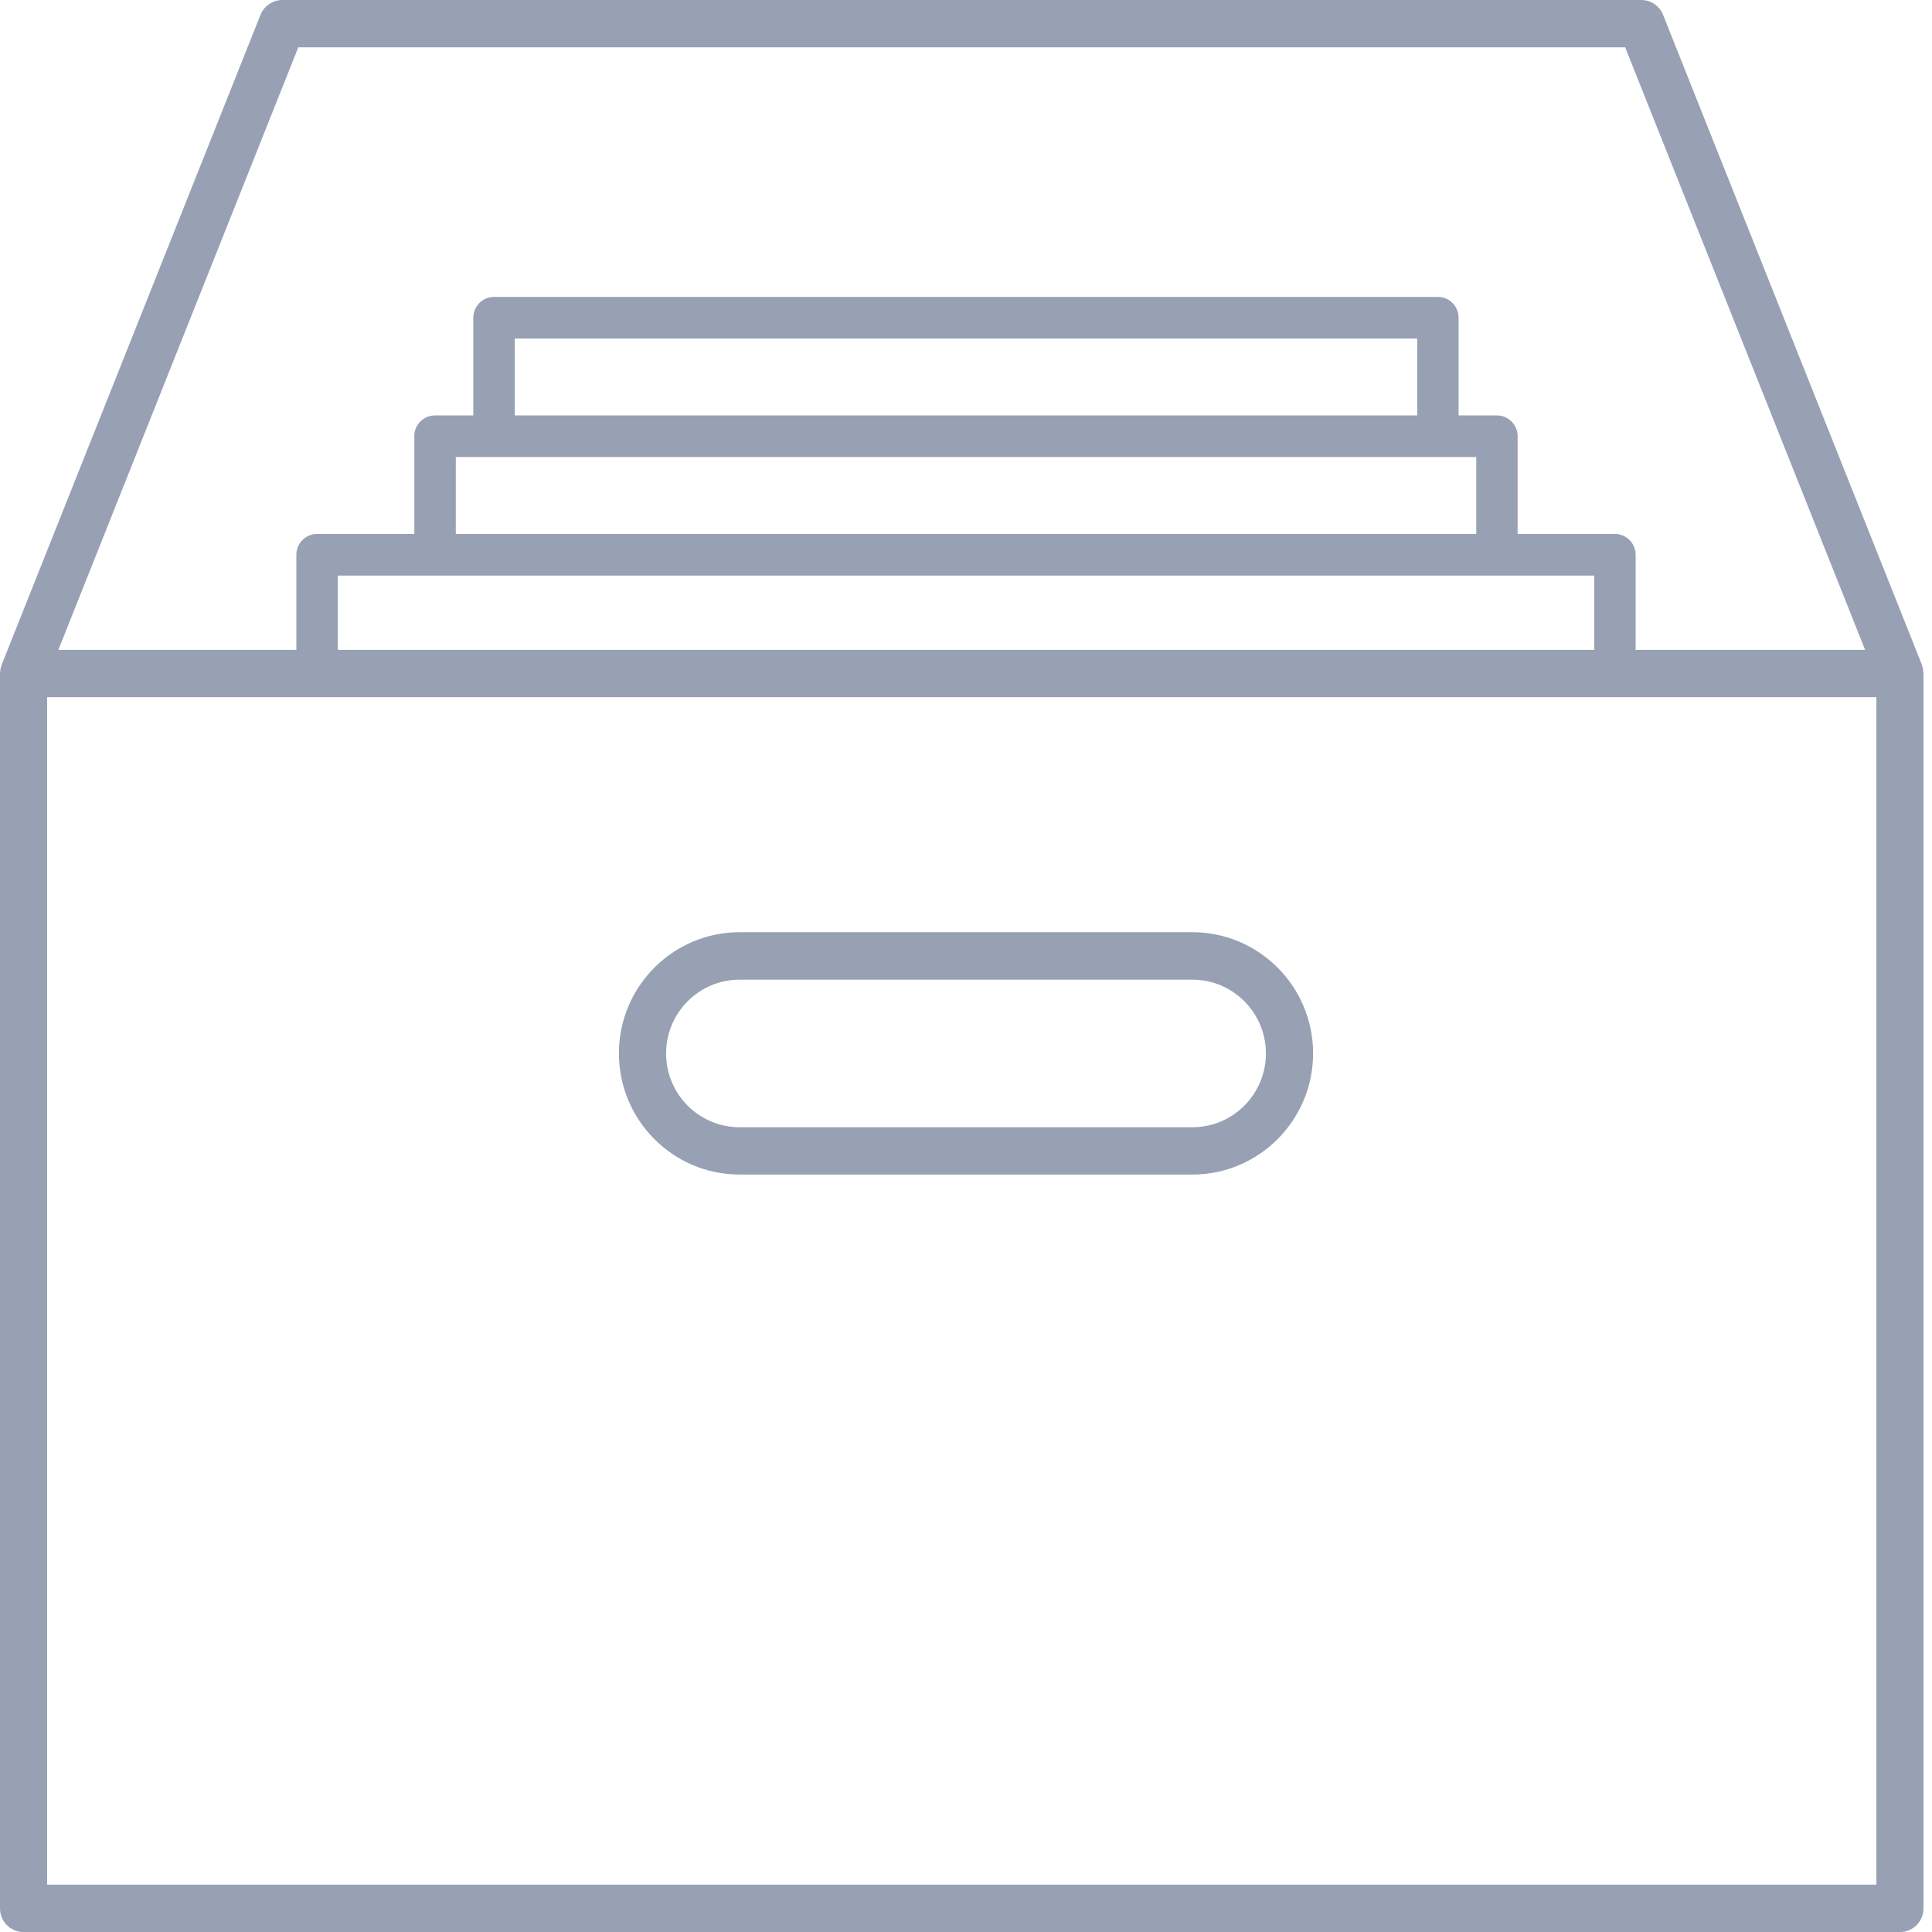
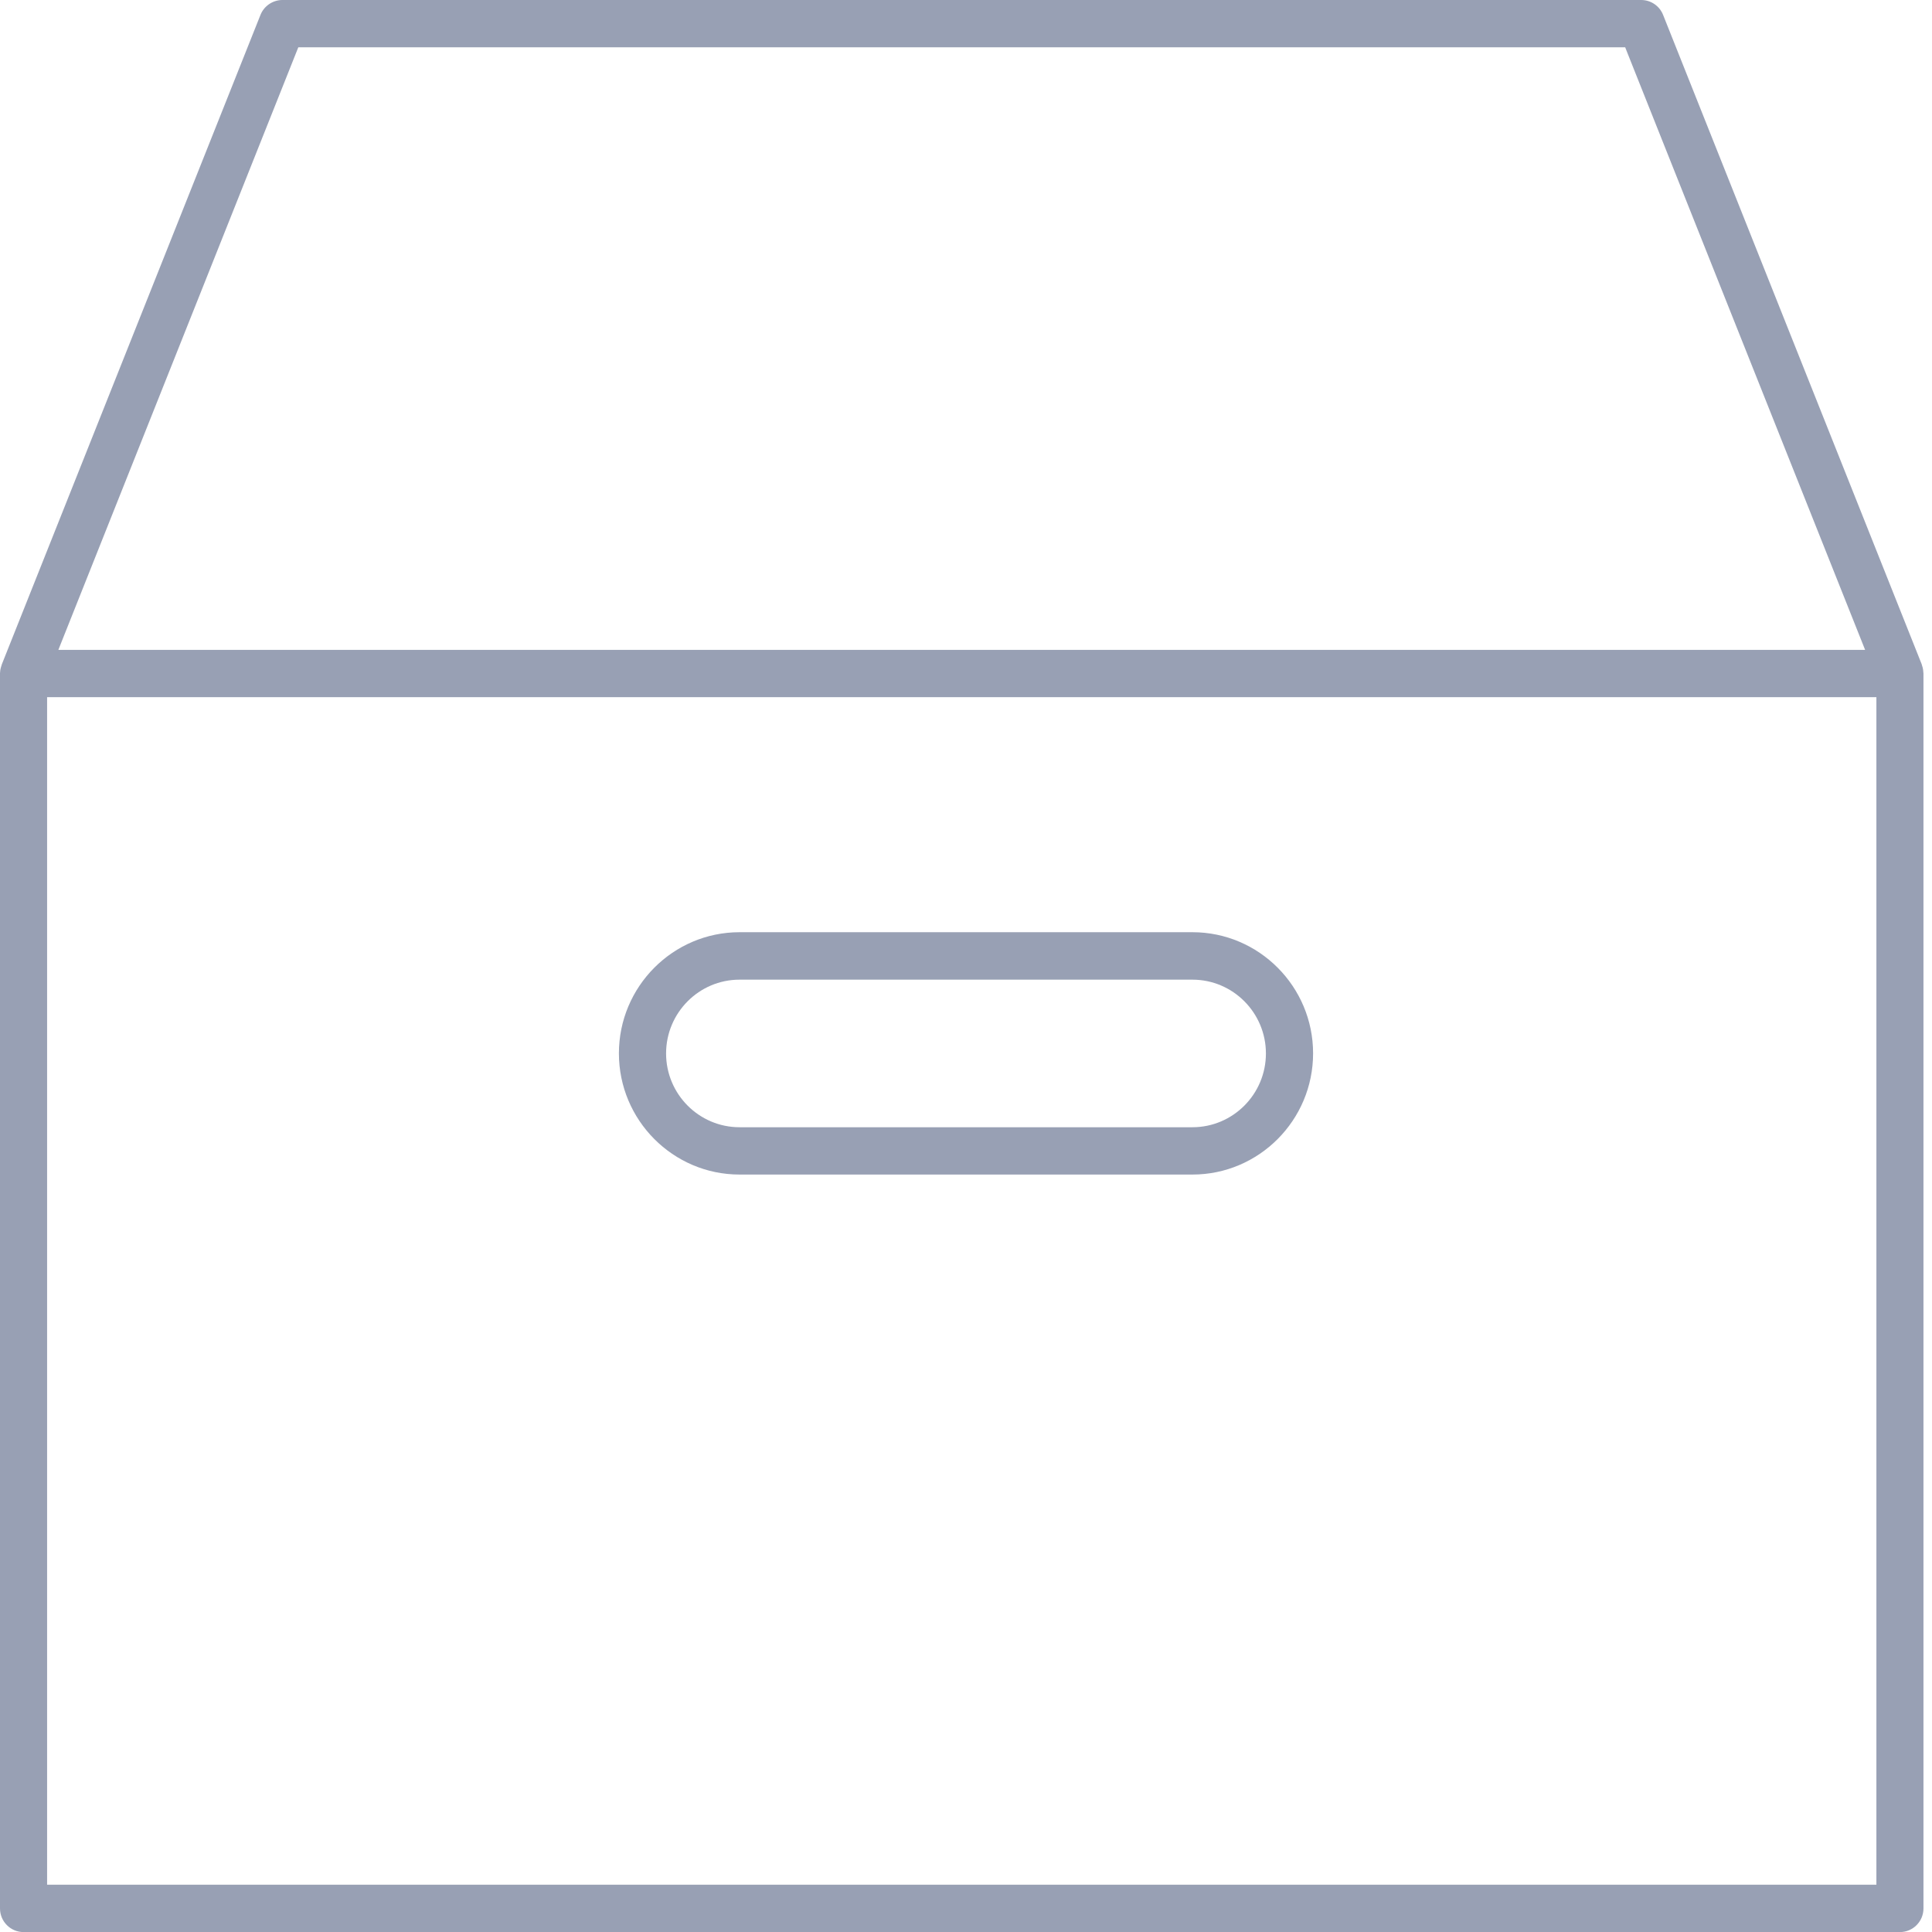
<svg xmlns="http://www.w3.org/2000/svg" width="55" height="55" viewBox="0 0 55 55" fill="none">
  <g clip-path="url(#clip0_4011_1587)">
-     <path d="M11.796 12.418V15.2H9.027C8.702 15.2 8.437 15.466 8.437 15.793V19.167C8.437 19.493 8.702 19.76 9.027 19.76H45.973C46.298 19.76 46.563 19.493 46.563 19.167V15.793C46.563 15.466 46.298 15.2 45.973 15.2H43.204V12.418C43.204 12.092 42.939 11.826 42.614 11.826H41.523V9.044C41.523 8.718 41.258 8.452 40.933 8.452H14.065C13.739 8.452 13.474 8.718 13.474 9.044V11.826H12.384C12.059 11.826 11.793 12.092 11.793 12.418H11.796ZM45.385 16.386V18.574H9.617V16.386H45.385ZM14.655 9.637H40.345V11.826H14.655V9.637ZM12.976 13.011H42.026V15.2H12.976V13.011Z" fill="#98A0B4" />
    <path d="M54.715 18.941L54.705 18.905L47.344 0.422C47.241 0.166 46.996 0 46.721 0H8.039C7.766 0 7.516 0.171 7.416 0.422L0.053 18.91C0.05 18.925 0.045 18.938 0.04 18.953C0.028 18.988 0.018 19.026 0.01 19.066C0.01 19.081 0.008 19.094 0.005 19.109L0 19.167V54.329C0 54.701 0.3 55.002 0.67 55.002H54.087C54.457 55.002 54.757 54.701 54.757 54.329V19.174L54.75 19.101C54.75 19.101 54.75 19.079 54.747 19.066C54.74 19.023 54.73 18.981 54.715 18.941ZM8.492 1.347H46.266L46.328 1.505L53.096 18.501H1.661L8.492 1.347ZM53.417 53.653H1.341V19.847H53.417V53.653Z" fill="#98A0B4" />
    <path d="M33.947 26.538H21.053C19.16 26.538 17.619 28.085 17.619 29.987C17.619 31.889 19.16 33.437 21.053 33.437H33.947C35.84 33.437 37.381 31.889 37.381 29.987C37.381 28.085 35.84 26.538 33.947 26.538ZM33.947 32.09H21.053C19.9 32.09 18.962 31.148 18.962 29.99C18.962 28.831 19.9 27.889 21.053 27.889H33.947C35.1 27.889 36.038 28.831 36.038 29.99C36.038 31.148 35.1 32.09 33.947 32.09Z" fill="#98A0B4" />
  </g>
  <defs>
    <clipPath id="clip0_4011_1587">
      <rect width="55" height="55" fill="white" />
    </clipPath>
  </defs>
</svg>